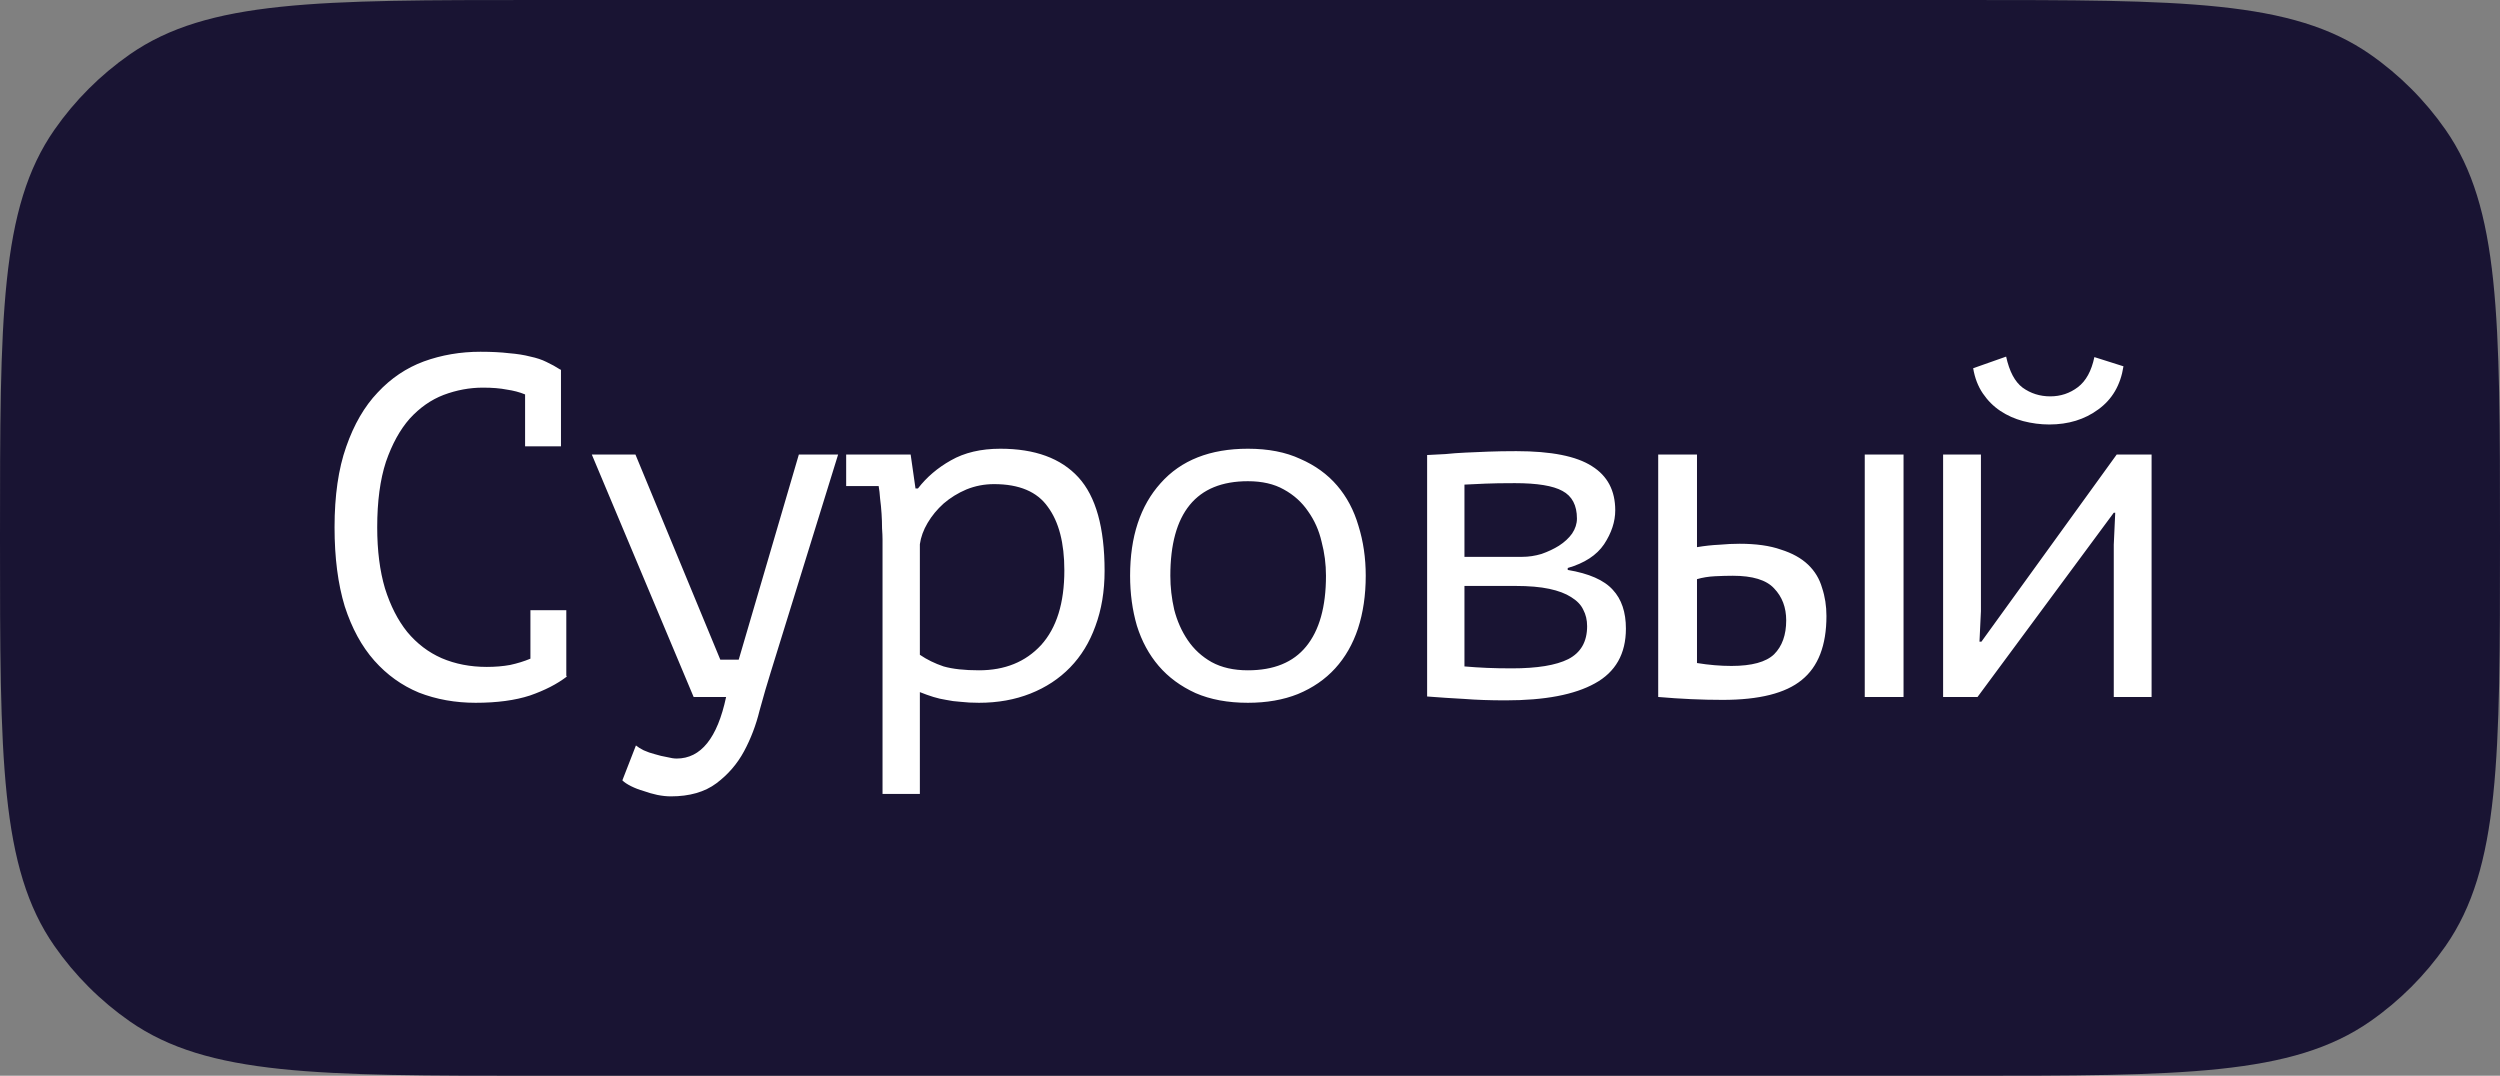
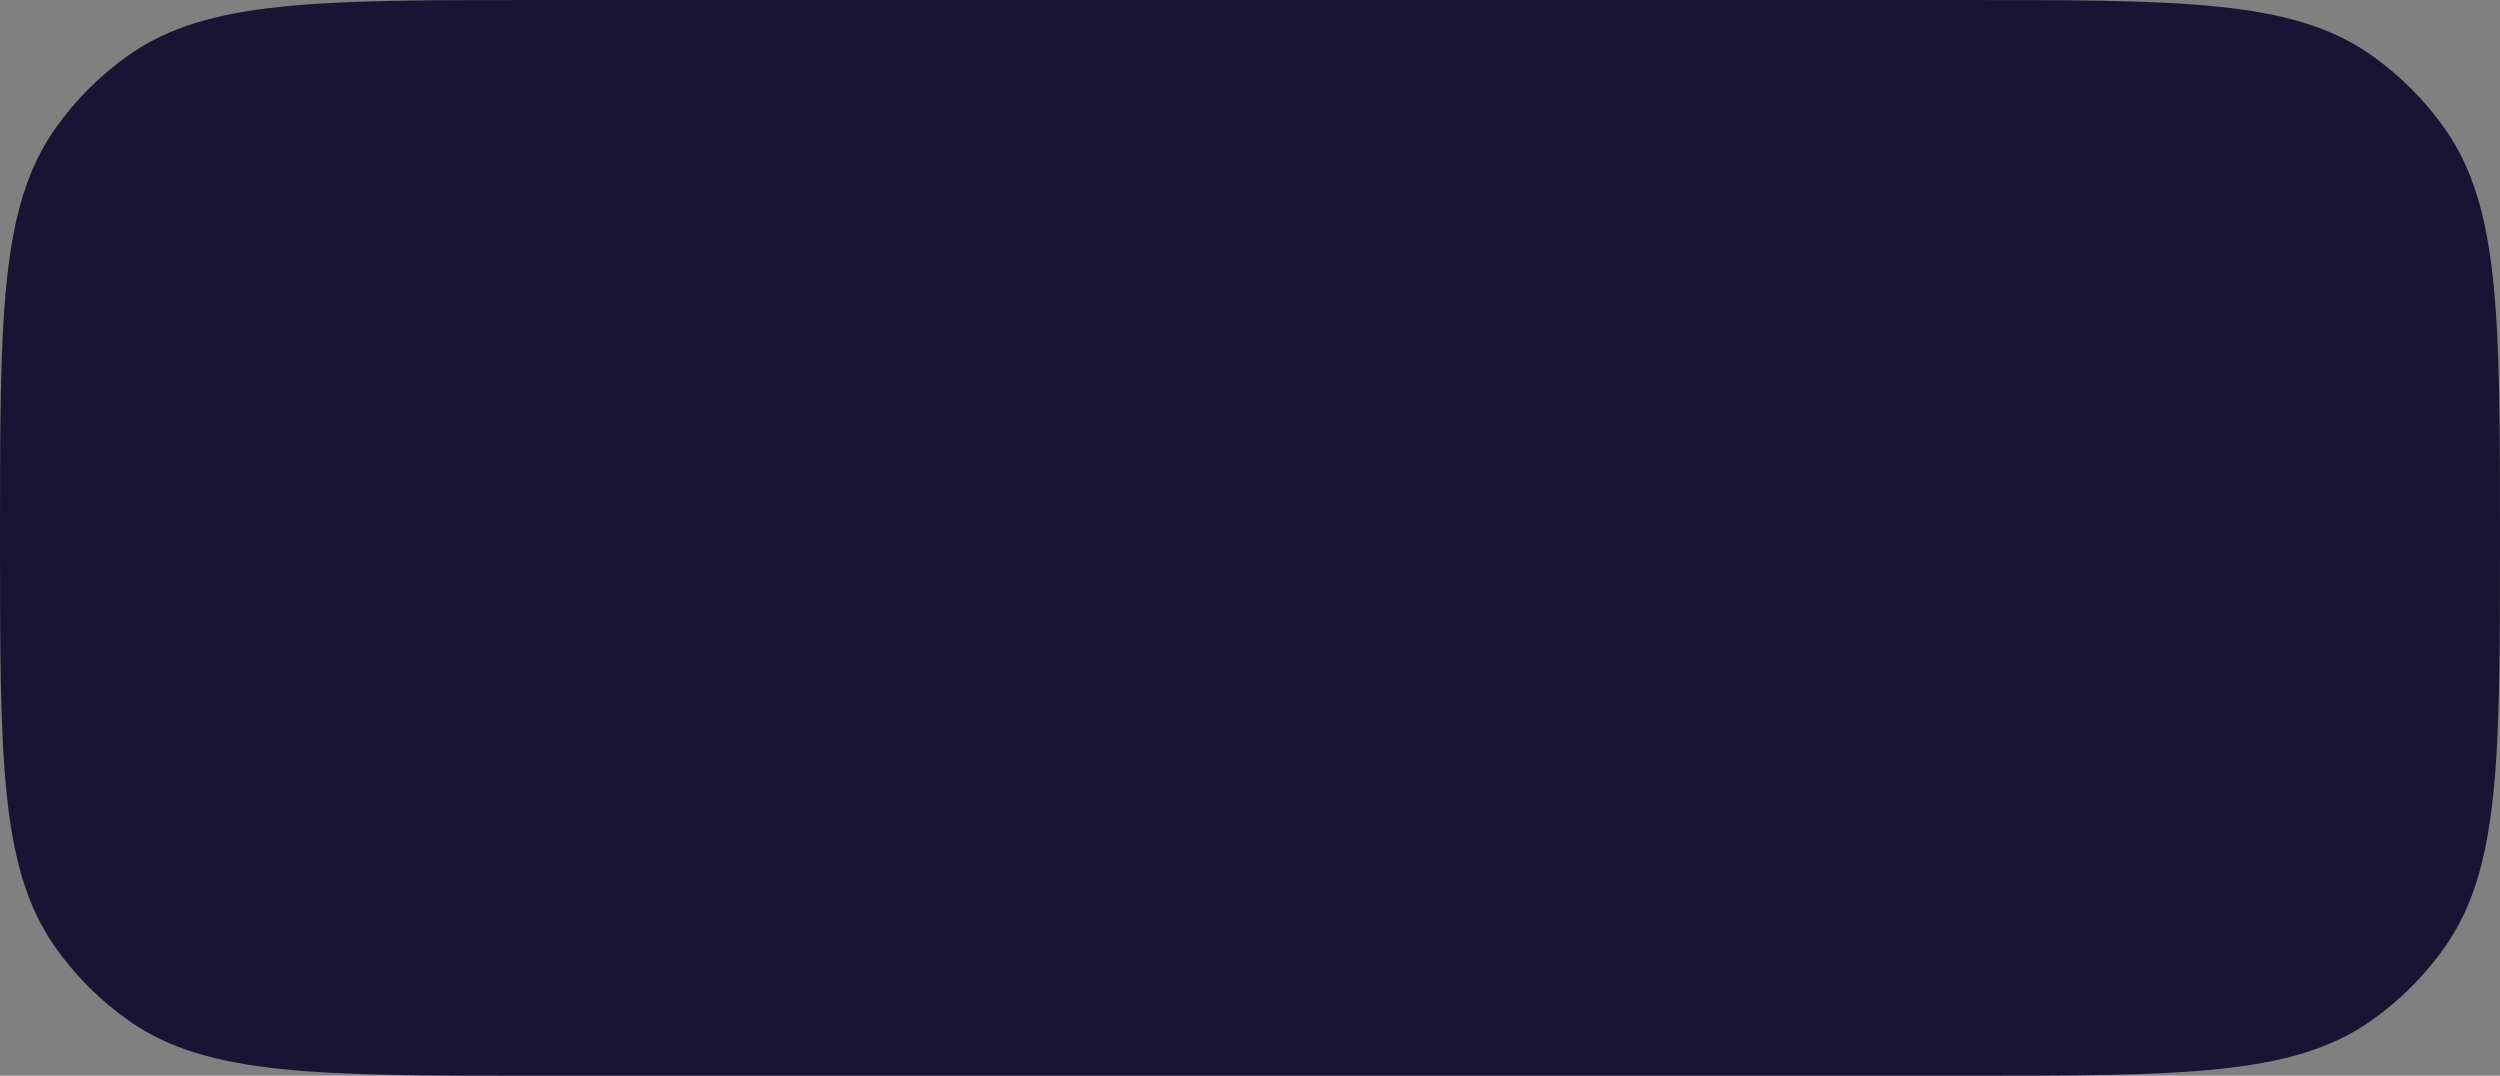
<svg xmlns="http://www.w3.org/2000/svg" width="1320" height="568" viewBox="0 0 1320 568" fill="none">
  <rect x="0" y="0" width="1320" height="568" fill="#808080" stroke="none" />
  <path d="M-8.41749e-06 284C-4.9743e-06 167.829 -3.25271e-06 109.744 28.736 68.514C39.542 53.009 53.009 39.542 68.514 28.736C109.744 0 167.829 0 284 0L1036 0C1152.17 0 1210.26 0 1251.49 28.736C1266.99 39.542 1280.46 53.009 1291.26 68.514C1320 109.744 1320 167.829 1320 284V284C1320 400.171 1320 458.256 1291.26 499.486C1280.46 514.991 1266.99 528.458 1251.49 539.264C1210.26 568 1152.17 568 1036 568H284C167.829 568 109.744 568 68.514 539.264C53.009 528.458 39.542 514.991 28.736 499.486C-1.35823e-05 458.256 -1.18607e-05 400.171 -8.41749e-06 284V284Z" fill="#191433" />
-   <path d="M277.248 208.256C274.347 207.061 271.104 206.208 267.52 205.696C264.107 205.013 259.925 204.672 254.976 204.672C247.979 204.672 241.067 205.952 234.24 208.512C227.584 211.072 221.611 215.253 216.32 221.056C211.2 226.859 207.019 234.453 203.776 243.84C200.704 253.227 199.168 264.747 199.168 278.4C199.168 290.688 200.533 301.44 203.264 310.656C206.165 319.872 210.091 327.552 215.04 333.696C220.16 339.84 226.219 344.448 233.216 347.52C240.384 350.592 248.32 352.128 257.024 352.128C261.461 352.128 265.557 351.787 269.312 351.104C273.237 350.251 276.821 349.141 280.064 347.776L280.064 322.176H299.008L299.008 356.736L299.264 357.248C294.144 361.173 287.659 364.501 279.808 367.232C271.957 369.792 262.4 371.072 251.136 371.072C240.384 371.072 230.4 369.28 221.184 365.696C212.139 361.941 204.288 356.309 197.632 348.8C190.976 341.291 185.771 331.733 182.016 320.128C178.432 308.352 176.64 294.443 176.64 278.4C176.64 261.675 178.688 247.509 182.784 235.904C186.88 224.128 192.427 214.571 199.424 207.232C206.421 199.723 214.528 194.261 223.744 190.848C233.131 187.435 243.115 185.728 253.696 185.728C259.499 185.728 264.533 185.984 268.8 186.496C273.067 186.837 276.821 187.435 280.064 188.288C283.307 188.971 286.123 189.909 288.512 191.104C291.072 192.299 293.547 193.664 295.936 195.2H296.192L296.192 235.648H277.248L277.248 208.256ZM380.316 348.288H390.044L421.788 240H442.524L406.94 354.944C405.063 360.917 403.1 367.659 401.052 375.168C399.175 382.848 396.444 390.016 392.86 396.672C389.276 403.328 384.412 408.96 378.268 413.568C372.124 418.176 364.103 420.48 354.204 420.48C351.985 420.48 349.596 420.224 347.036 419.712C344.647 419.2 342.257 418.517 339.868 417.664C337.479 416.981 335.26 416.128 333.212 415.104C331.164 414.08 329.628 413.056 328.604 412.032L335.772 393.6C336.796 394.453 338.161 395.307 339.868 396.16C341.745 397.013 343.708 397.696 345.756 398.208C347.975 398.891 350.108 399.403 352.156 399.744C354.204 400.256 355.911 400.512 357.276 400.512C370.076 400.512 378.78 389.675 383.388 368H366.236L312.476 240H335.516L380.316 348.288ZM465.976 284.8C465.976 283.264 465.891 281.301 465.72 278.912C465.72 276.352 465.635 273.792 465.464 271.232C465.293 268.501 465.037 265.856 464.696 263.296C464.525 260.736 464.269 258.517 463.928 256.64H446.776L446.776 240H480.824L483.384 257.92H484.664C489.272 251.947 495.075 246.997 502.072 243.072C509.24 238.976 517.944 236.928 528.184 236.928C546.445 236.928 560.184 241.963 569.4 252.032C578.616 262.101 583.224 278.571 583.224 301.44C583.224 312.192 581.603 321.92 578.36 330.624C575.288 339.157 570.851 346.411 565.048 352.384C559.245 358.357 552.248 362.965 544.056 366.208C535.864 369.451 526.819 371.072 516.92 371.072C513.336 371.072 510.093 370.901 507.192 370.56C504.461 370.389 501.901 370.048 499.512 369.536C497.293 369.195 495.075 368.683 492.856 368C490.637 367.317 488.248 366.464 485.688 365.44L485.688 419.2H465.976L465.976 284.8ZM524.856 255.616C519.736 255.616 514.872 256.555 510.264 258.432C505.827 260.309 501.816 262.784 498.232 265.856C494.819 268.928 492.003 272.341 489.784 276.096C487.565 279.851 486.2 283.605 485.688 287.36L485.688 345.728C489.443 348.288 493.624 350.336 498.232 351.872C503.011 353.237 509.24 353.92 516.92 353.92C530.573 353.92 541.496 349.483 549.688 340.608C557.88 331.563 561.976 318.421 561.976 301.184C561.976 286.677 559.075 275.499 553.272 267.648C547.64 259.627 538.168 255.616 524.856 255.616ZM596.692 304C596.692 283.349 602.068 267.051 612.82 255.104C623.572 242.987 638.932 236.928 658.9 236.928C669.652 236.928 678.868 238.72 686.548 242.304C694.399 245.717 700.884 250.411 706.004 256.384C711.124 262.357 714.879 269.44 717.268 277.632C719.828 285.824 721.108 294.613 721.108 304C721.108 314.24 719.743 323.541 717.012 331.904C714.281 340.096 710.271 347.093 704.98 352.896C699.689 358.699 693.119 363.221 685.268 366.464C677.588 369.536 668.799 371.072 658.9 371.072C648.319 371.072 639.103 369.365 631.252 365.952C623.401 362.368 616.916 357.589 611.796 351.616C606.676 345.643 602.836 338.56 600.276 330.368C597.887 322.176 596.692 313.387 596.692 304ZM617.94 304C617.94 309.973 618.623 315.947 619.988 321.92C621.524 327.893 623.913 333.269 627.156 338.048C630.399 342.827 634.58 346.667 639.7 349.568C644.991 352.469 651.391 353.92 658.9 353.92C672.553 353.92 682.793 349.739 689.62 341.376C696.617 332.843 700.116 320.384 700.116 304C700.116 297.856 699.348 291.883 697.812 286.08C696.447 280.107 694.057 274.731 690.644 269.952C687.401 265.173 683.135 261.333 677.844 258.432C672.724 255.531 666.409 254.08 658.9 254.08C645.247 254.08 635.007 258.261 628.18 266.624C621.353 274.987 617.94 287.445 617.94 304ZM753.52 240.256C756.763 240.085 760.005 239.915 763.248 239.744C766.491 239.403 769.989 239.147 773.744 238.976C777.499 238.805 781.509 238.635 785.776 238.464C790.213 238.293 795.163 238.208 800.624 238.208C819.056 238.208 832.368 240.853 840.56 246.144C848.752 251.264 852.848 259.029 852.848 269.44C852.848 275.413 850.885 281.387 846.96 287.36C843.035 293.163 836.635 297.344 827.76 299.904L827.76 300.928C839.024 302.805 846.96 306.304 851.568 311.424C856.176 316.373 858.48 323.2 858.48 331.904C858.48 345.216 853.019 354.859 842.096 360.832C831.344 366.805 815.643 369.792 794.992 369.792C786.8 369.792 779.461 369.536 772.976 369.024C766.491 368.683 760.005 368.256 753.52 367.744L753.52 240.256ZM773.232 351.872C777.157 352.213 781.083 352.469 785.008 352.64C788.933 352.811 793.371 352.896 798.32 352.896C811.632 352.896 821.531 351.275 828.016 348.032C834.672 344.619 838 338.816 838 330.624C838 327.381 837.317 324.48 835.952 321.92C834.757 319.36 832.624 317.141 829.552 315.264C826.651 313.387 822.811 311.936 818.032 310.912C813.253 309.888 807.28 309.376 800.112 309.376H773.232L773.232 351.872ZM803.696 294.016C807.109 294.016 810.523 293.504 813.936 292.48C817.349 291.285 820.421 289.835 823.152 288.128C826.053 286.251 828.357 284.117 830.064 281.728C831.771 279.168 832.624 276.523 832.624 273.792C832.624 266.795 830.064 261.931 824.944 259.2C819.995 256.469 811.632 255.104 799.856 255.104C793.371 255.104 788.165 255.189 784.24 255.36C780.485 255.531 776.816 255.701 773.232 255.872L773.232 294.016H803.696ZM896.012 350.08C902.327 351.104 908.385 351.616 914.188 351.616C924.94 351.616 932.449 349.568 936.716 345.472C940.983 341.205 943.116 335.232 943.116 327.552C943.116 320.725 940.983 315.093 936.716 310.656C932.62 306.219 925.367 304 914.956 304C912.055 304 908.897 304.085 905.484 304.256C902.071 304.427 898.913 304.939 896.012 305.792L896.012 350.08ZM896.012 288.896C900.108 288.213 904.033 287.787 907.788 287.616C911.543 287.275 915.127 287.104 918.54 287.104C927.244 287.104 934.497 288.128 940.3 290.176C946.273 292.053 951.052 294.699 954.636 298.112C958.22 301.525 960.695 305.621 962.06 310.4C963.596 315.008 964.364 319.957 964.364 325.248C964.364 340.779 960.012 352.043 951.308 359.04C942.775 366.037 928.865 369.536 909.58 369.536C898.657 369.536 887.308 369.024 875.532 368L875.532 240H896.012L896.012 288.896ZM984.588 240H1005.07L1005.07 368H984.588L984.588 240ZM1116.07 287.616L1116.84 270.72H1116.07L1044.14 368H1025.96L1025.96 240H1045.93L1045.93 322.688L1045.16 338.816H1046.18L1117.61 240H1136.04L1136.04 368H1116.07L1116.07 287.616ZM1059.24 188.288C1060.95 196.139 1063.85 201.6 1067.94 204.672C1072.21 207.744 1077.07 209.28 1082.54 209.28C1088 209.28 1092.86 207.659 1097.13 204.416C1101.39 201.173 1104.3 195.883 1105.83 188.544L1121.19 193.408C1119.66 203.307 1115.22 210.901 1107.88 216.192C1100.71 221.483 1092.09 224.128 1082.02 224.128C1077.42 224.128 1072.81 223.531 1068.2 222.336C1063.76 221.141 1059.75 219.349 1056.17 216.96C1052.58 214.571 1049.51 211.499 1046.95 207.744C1044.39 203.989 1042.69 199.552 1041.83 194.432L1059.24 188.288Z" fill="white" />
</svg>